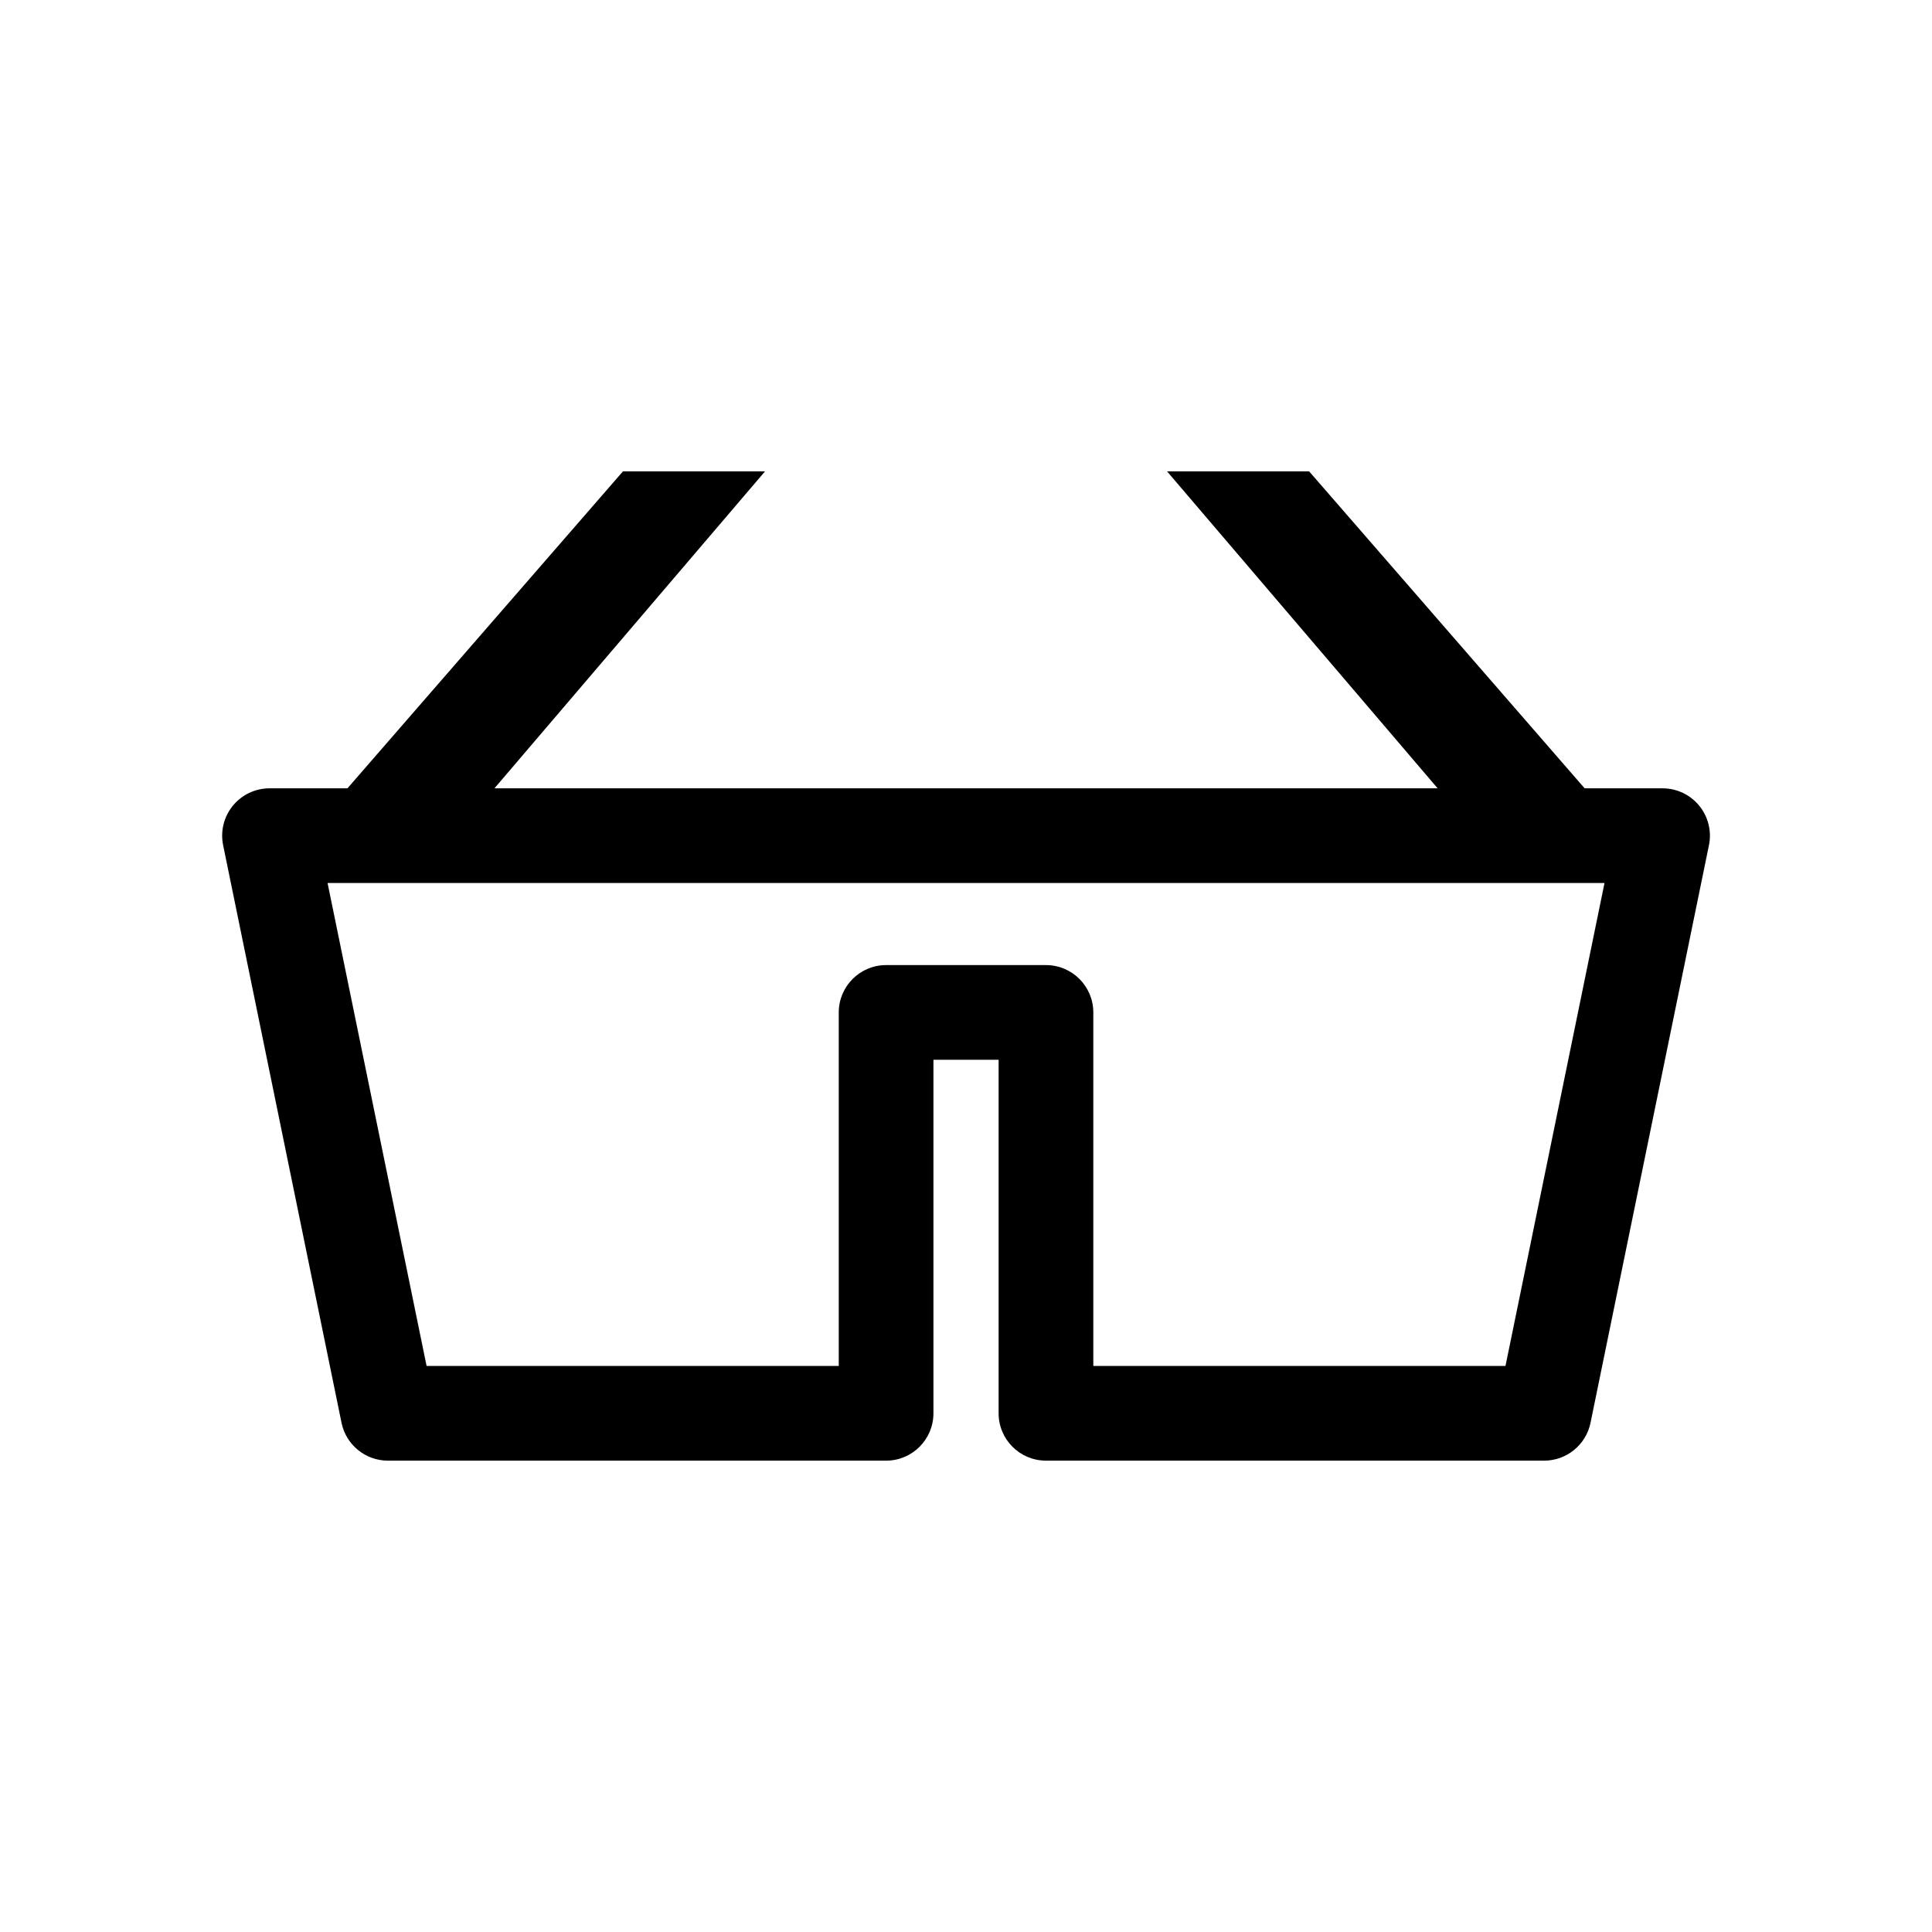
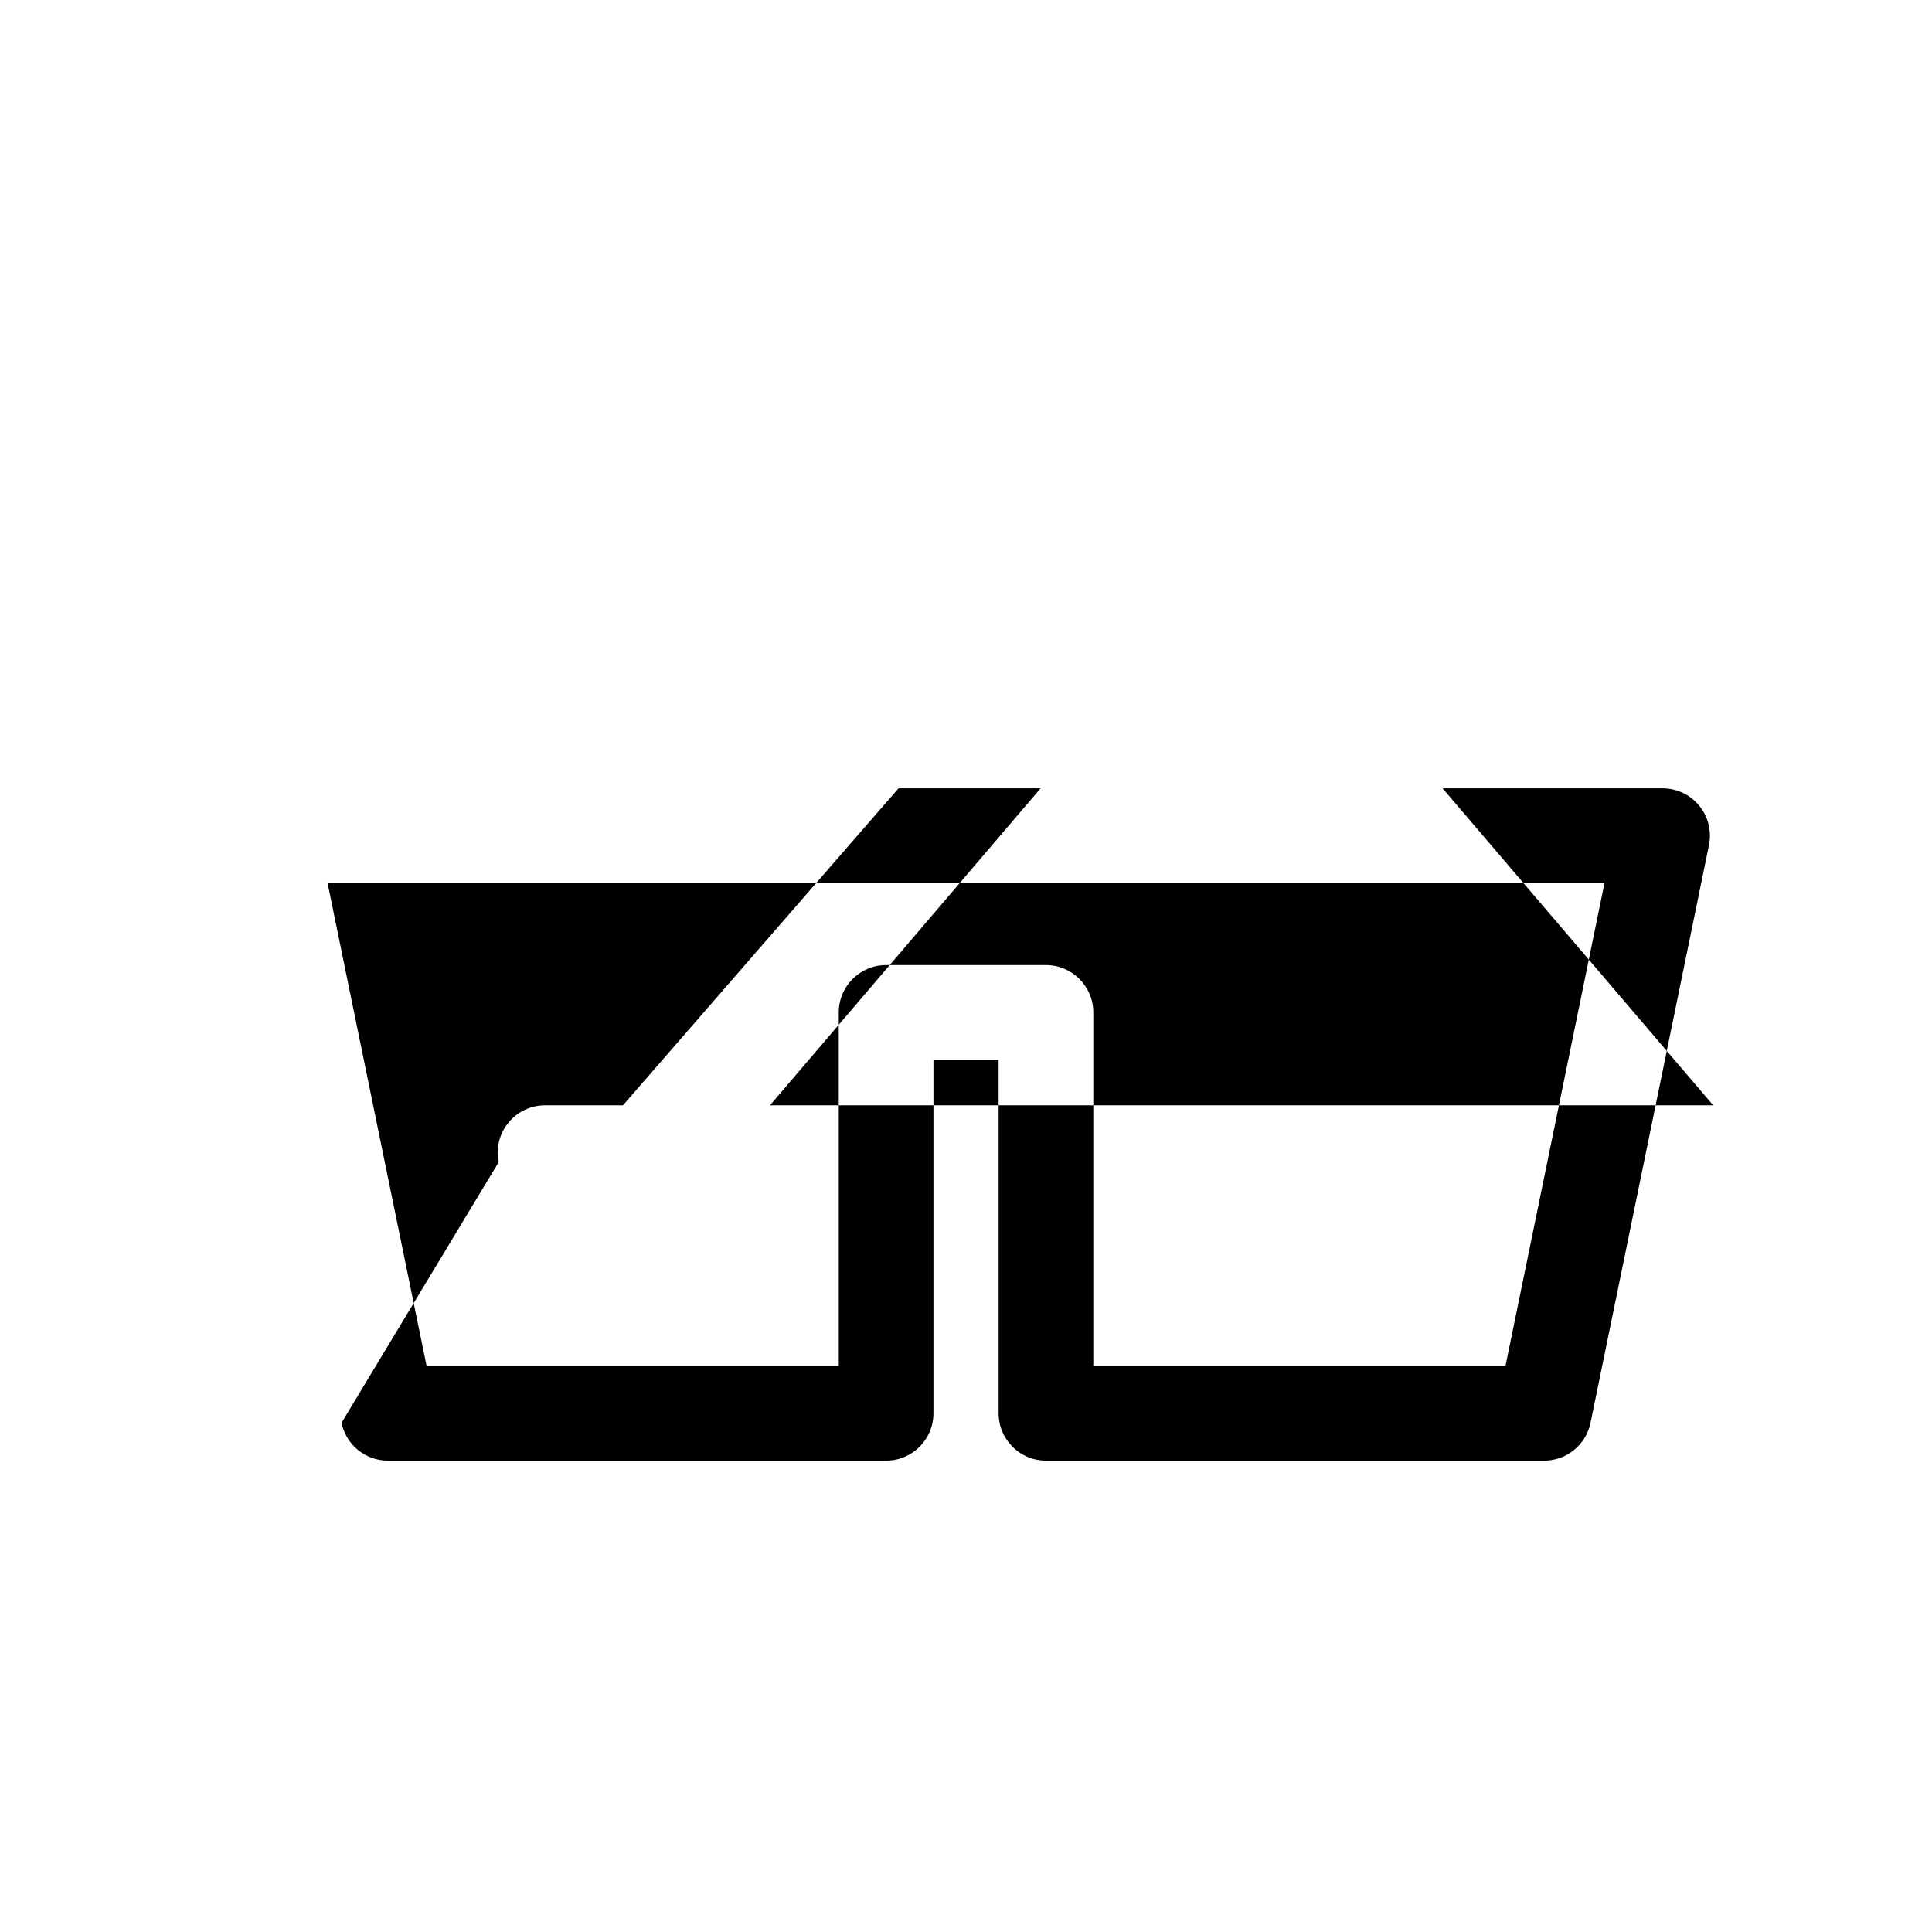
<svg xmlns="http://www.w3.org/2000/svg" fill="#000000" width="800px" height="800px" version="1.1" viewBox="144 144 512 512">
-   <path d="m234.51 521.06c1.199 5.836 6.336 10.027 12.293 10.027h132.02c6.93 0 12.547-5.617 12.547-12.547v-93.688h17.273v93.684c0 6.93 5.617 12.547 12.547 12.547l132.02 0.004c5.957 0 11.094-4.191 12.293-10.027l31.387-153.08c0.758-3.691-0.188-7.527-2.57-10.449-2.383-2.922-5.953-4.617-9.723-4.617h-20.648l-73.02-84.004h-37.652l71.715 84.004h-249.96l71.715-84.004h-37.652l-73.02 84.004h-20.652c-3.769 0-7.34 1.695-9.723 4.617s-3.328 6.758-2.57 10.449zm334.7-143.05-26.242 127.98h-109.23v-93.684c0-6.93-5.617-12.547-12.547-12.547h-42.363c-6.93 0-12.547 5.617-12.547 12.547v93.684h-109.23l-26.242-127.98z" />
+   <path d="m234.51 521.06c1.199 5.836 6.336 10.027 12.293 10.027h132.02c6.93 0 12.547-5.617 12.547-12.547v-93.688h17.273v93.684c0 6.93 5.617 12.547 12.547 12.547l132.02 0.004c5.957 0 11.094-4.191 12.293-10.027l31.387-153.08c0.758-3.691-0.188-7.527-2.57-10.449-2.383-2.922-5.953-4.617-9.723-4.617h-20.648h-37.652l71.715 84.004h-249.96l71.715-84.004h-37.652l-73.02 84.004h-20.652c-3.769 0-7.34 1.695-9.723 4.617s-3.328 6.758-2.57 10.449zm334.7-143.05-26.242 127.98h-109.23v-93.684c0-6.93-5.617-12.547-12.547-12.547h-42.363c-6.93 0-12.547 5.617-12.547 12.547v93.684h-109.23l-26.242-127.98z" />
</svg>